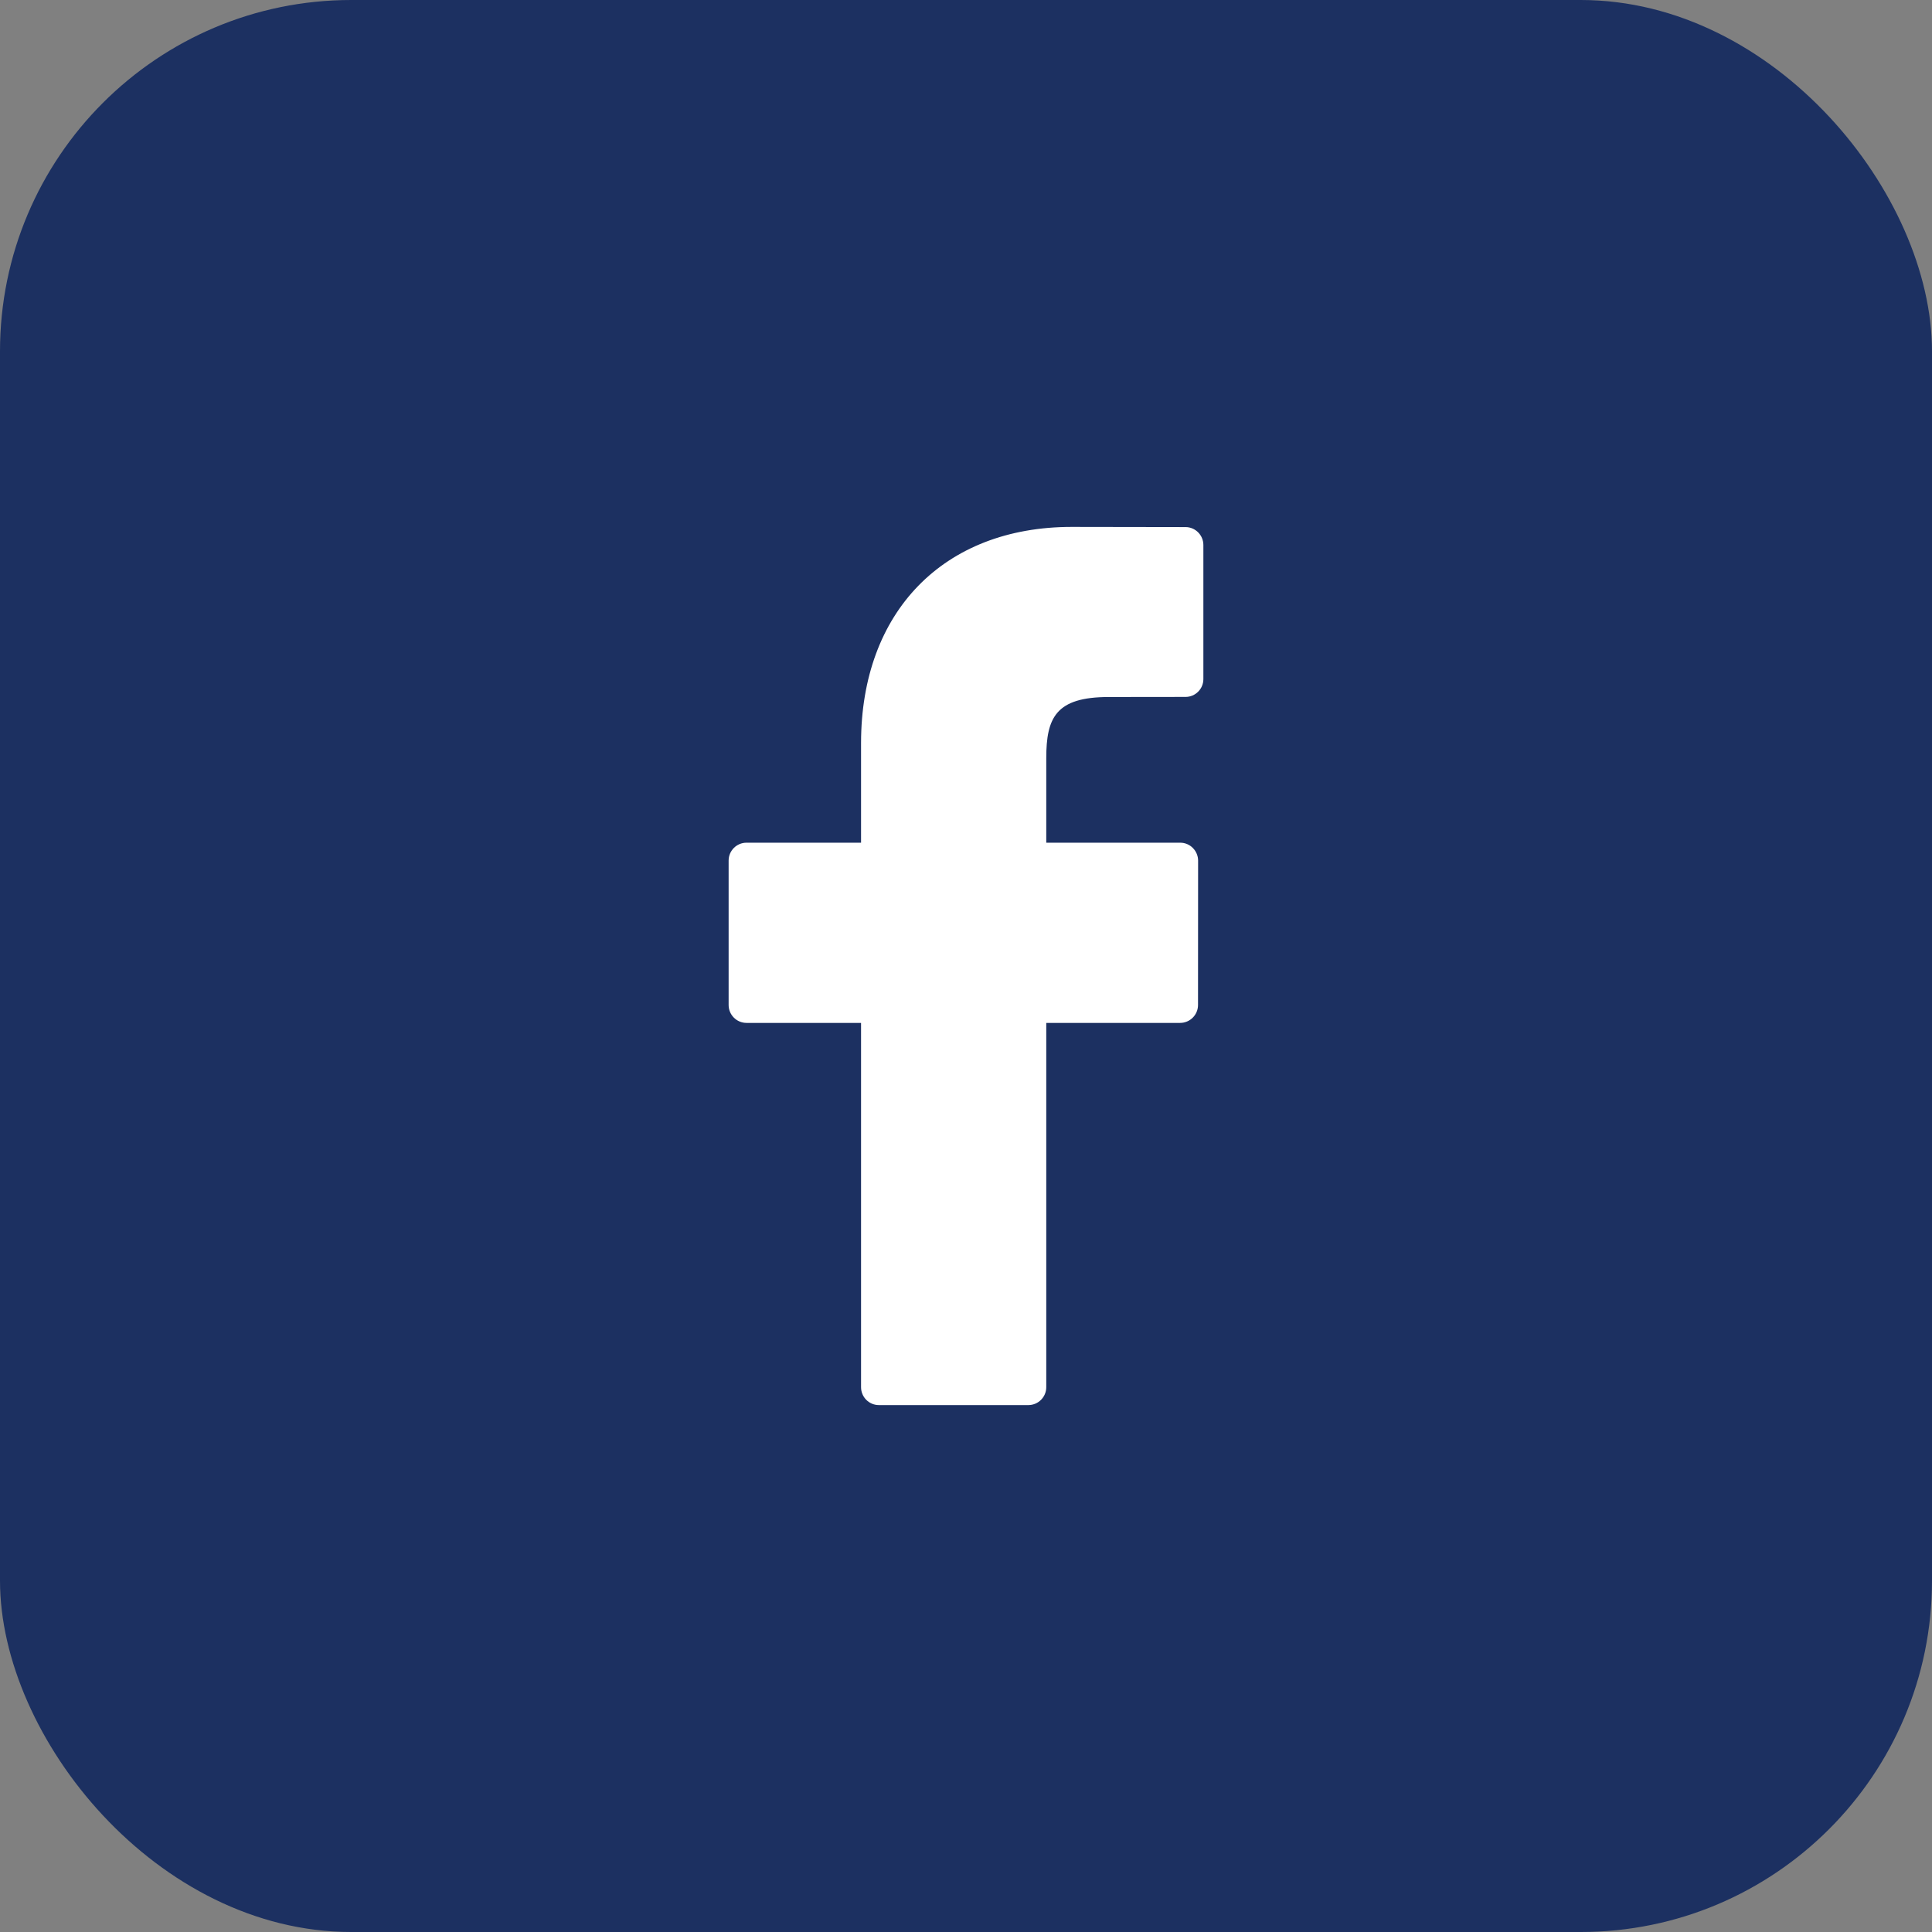
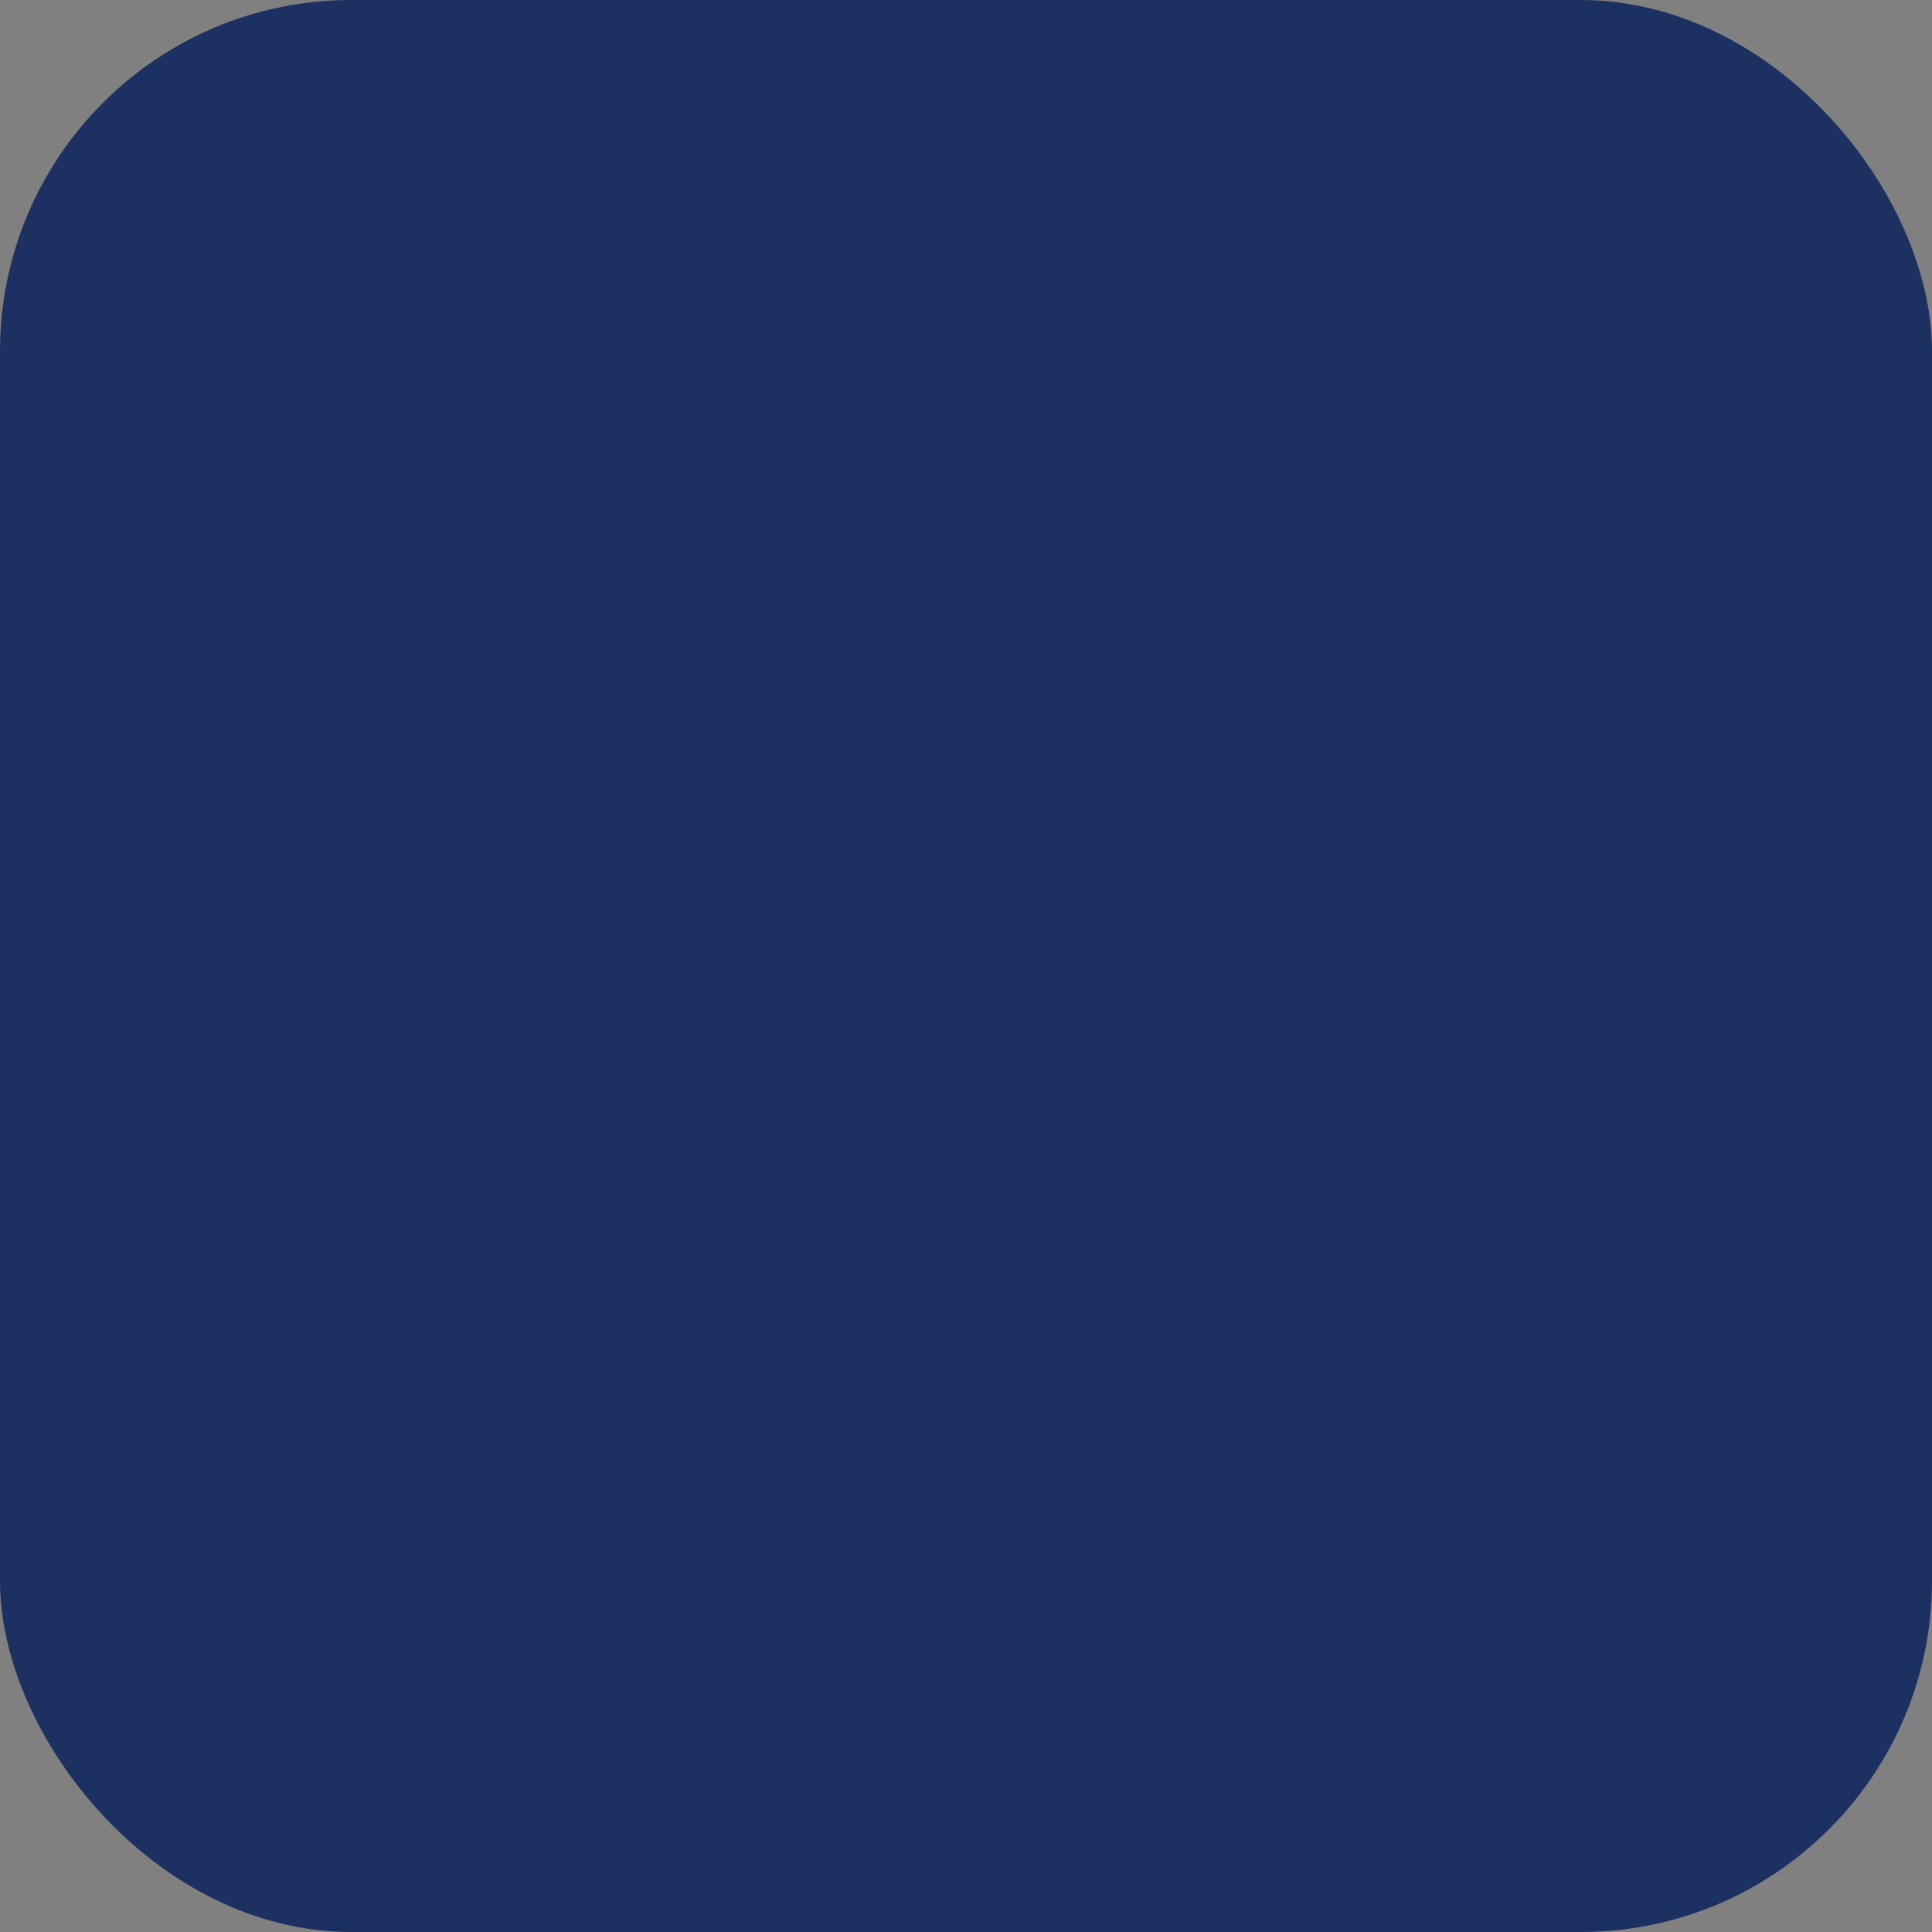
<svg xmlns="http://www.w3.org/2000/svg" width="22" height="22" viewBox="0 0 22 22" fill="none">
  <rect x="0" y="0" width="22" height="22" fill="#808080" stroke="none" />
  <rect width="22" height="22" rx="4" fill="#1C3061" />
-   <path d="M13.5 6.002L12.203 6C10.746 6 9.805 6.966 9.805 8.461V9.596H8.501C8.388 9.596 8.297 9.687 8.297 9.8V11.444C8.297 11.556 8.388 11.648 8.501 11.648H9.805V15.796C9.805 15.909 9.896 16 10.008 16H11.71C11.822 16 11.914 15.909 11.914 15.796V11.648H13.438C13.551 11.648 13.642 11.556 13.642 11.444L13.643 9.8C13.643 9.746 13.621 9.694 13.583 9.656C13.545 9.617 13.493 9.596 13.439 9.596H11.914V8.634C11.914 8.171 12.024 7.937 12.626 7.937L13.5 7.936C13.612 7.936 13.703 7.845 13.703 7.733V6.206C13.703 6.094 13.612 6.002 13.5 6.002Z" fill="white" />
</svg>